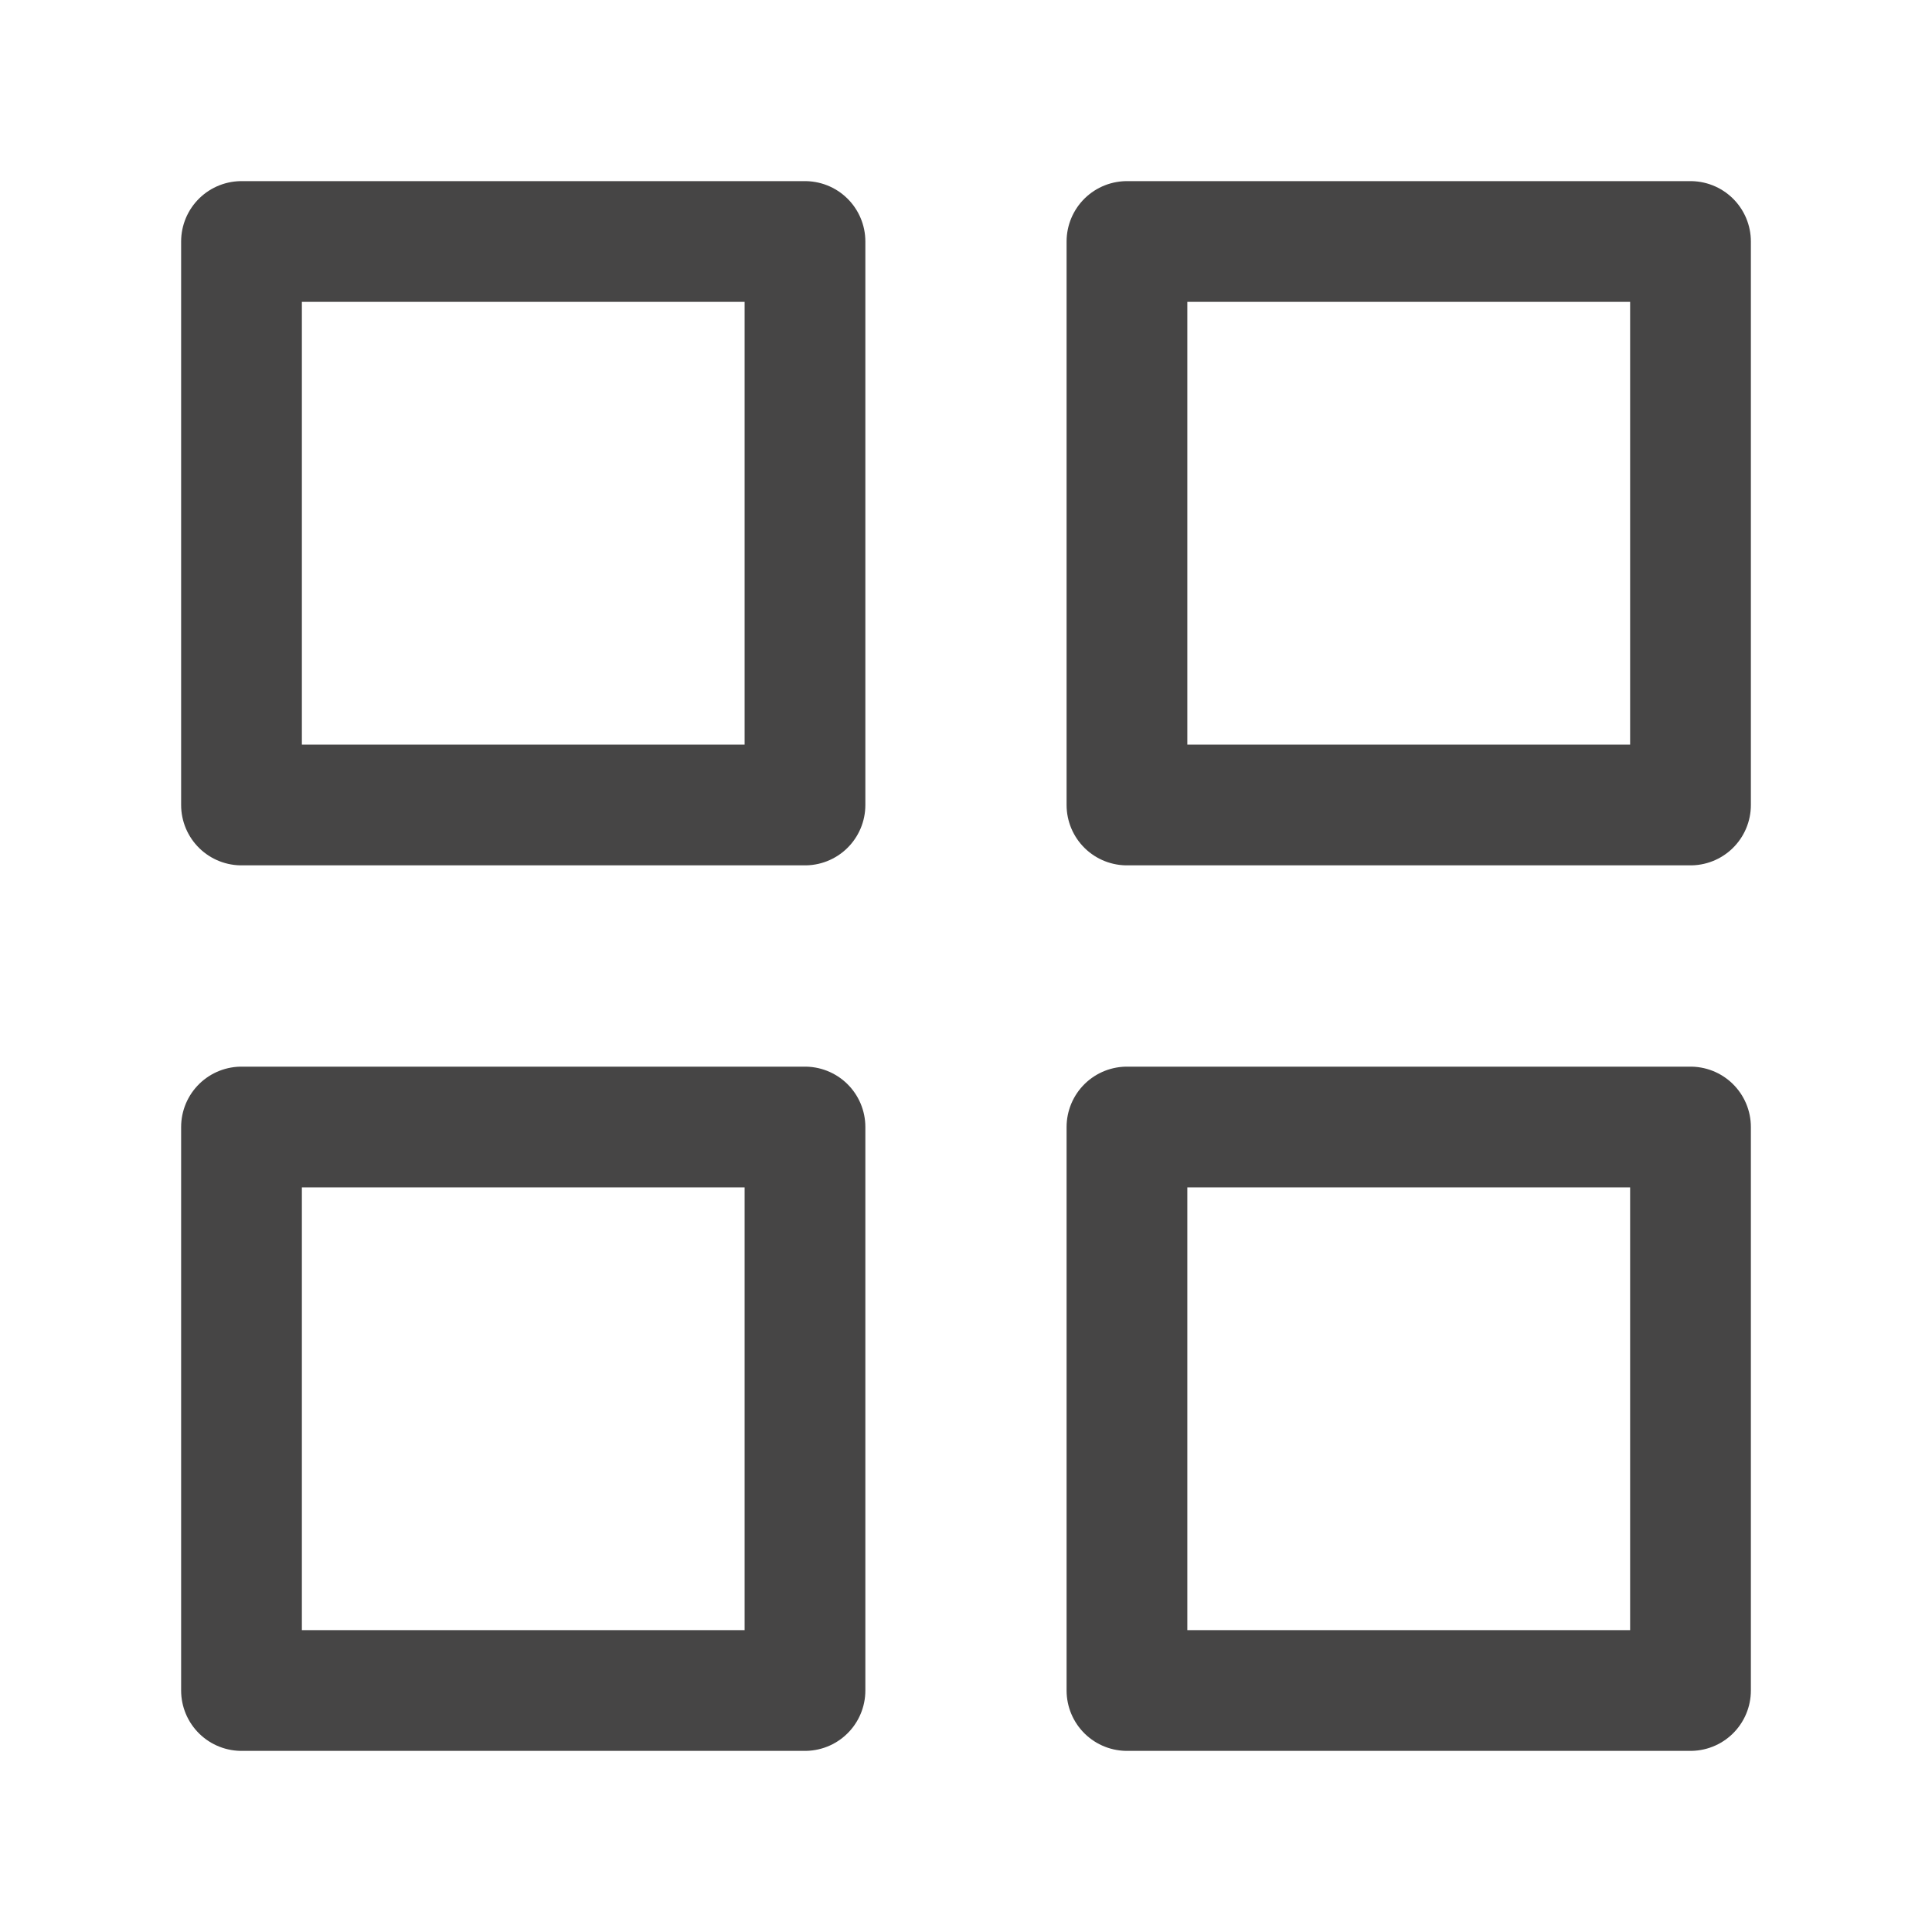
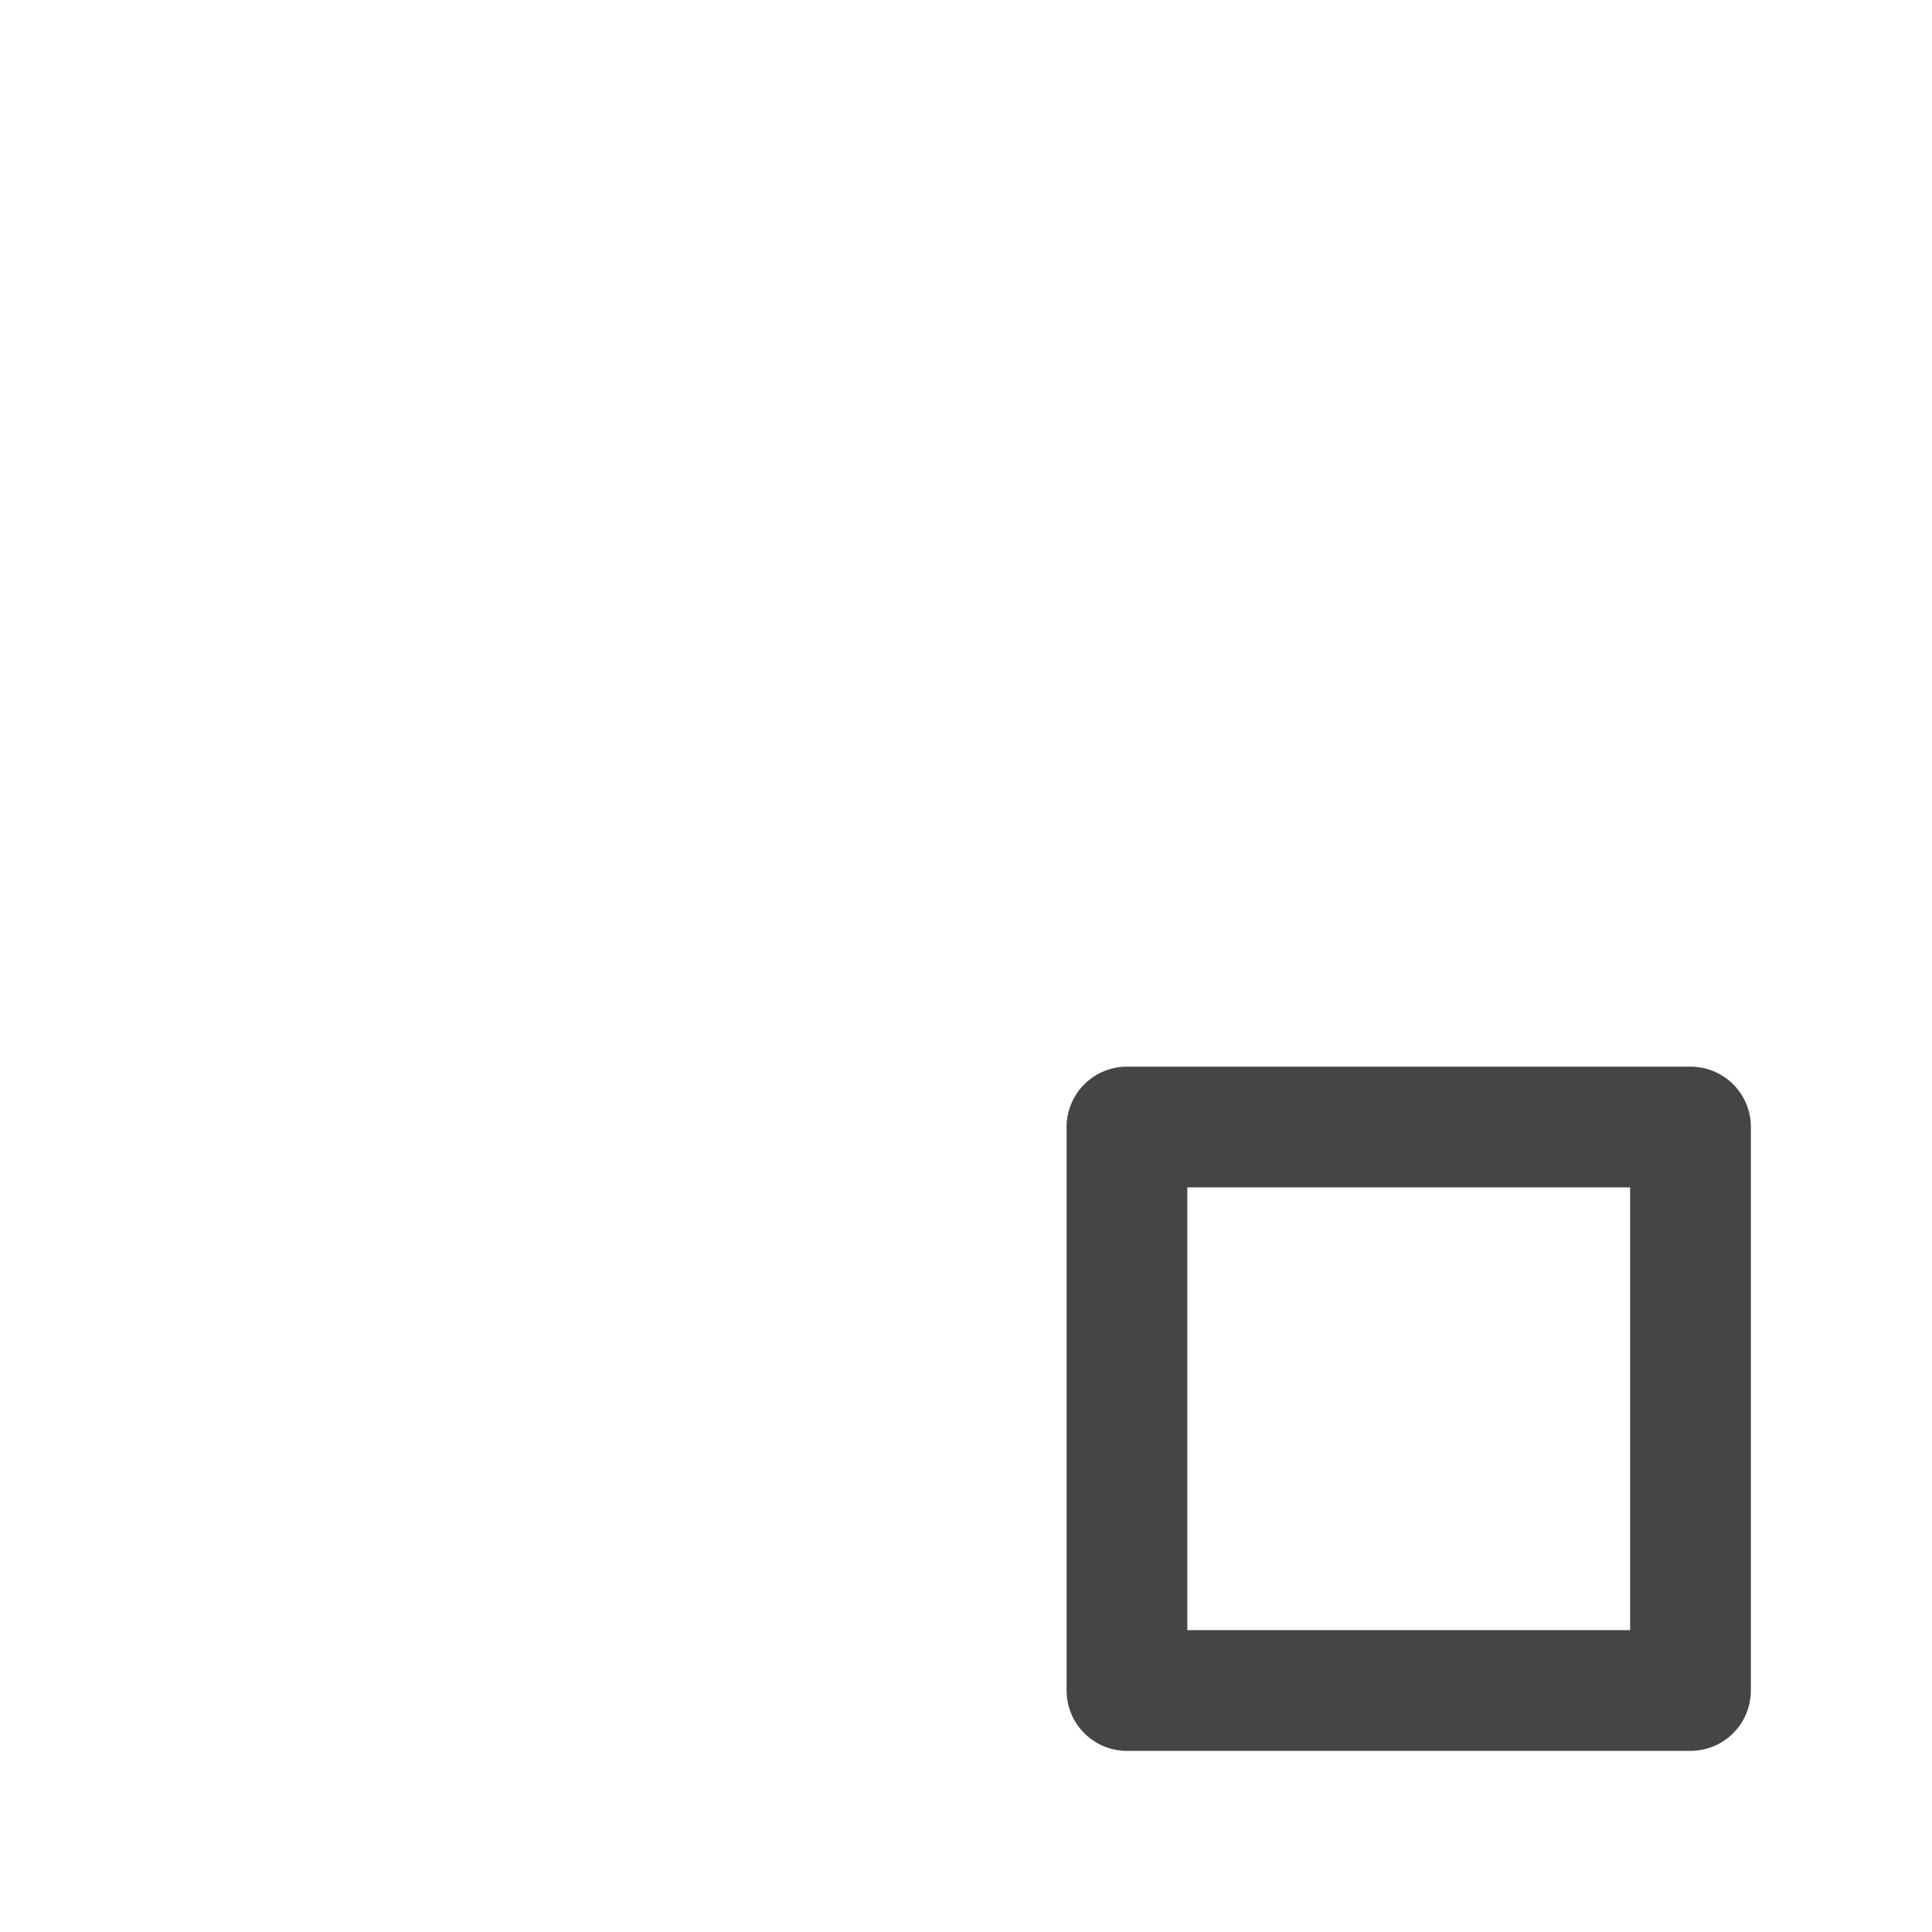
<svg xmlns="http://www.w3.org/2000/svg" width="32" height="32" viewBox="0 0 32 32" fill="none">
-   <path d="M13.333 4H4V13.333H13.333V4Z" stroke="#464545" stroke-width="2" stroke-linecap="round" stroke-linejoin="round" />
-   <path d="M28 4H18.666V13.333H28V4Z" stroke="#464545" stroke-width="2" stroke-linecap="round" stroke-linejoin="round" />
  <path d="M28 18.667H18.666V28H28V18.667Z" stroke="#464545" stroke-width="2" stroke-linecap="round" stroke-linejoin="round" />
-   <path d="M13.333 18.667H4V28H13.333V18.667Z" stroke="#464545" stroke-width="2" stroke-linecap="round" stroke-linejoin="round" />
</svg>